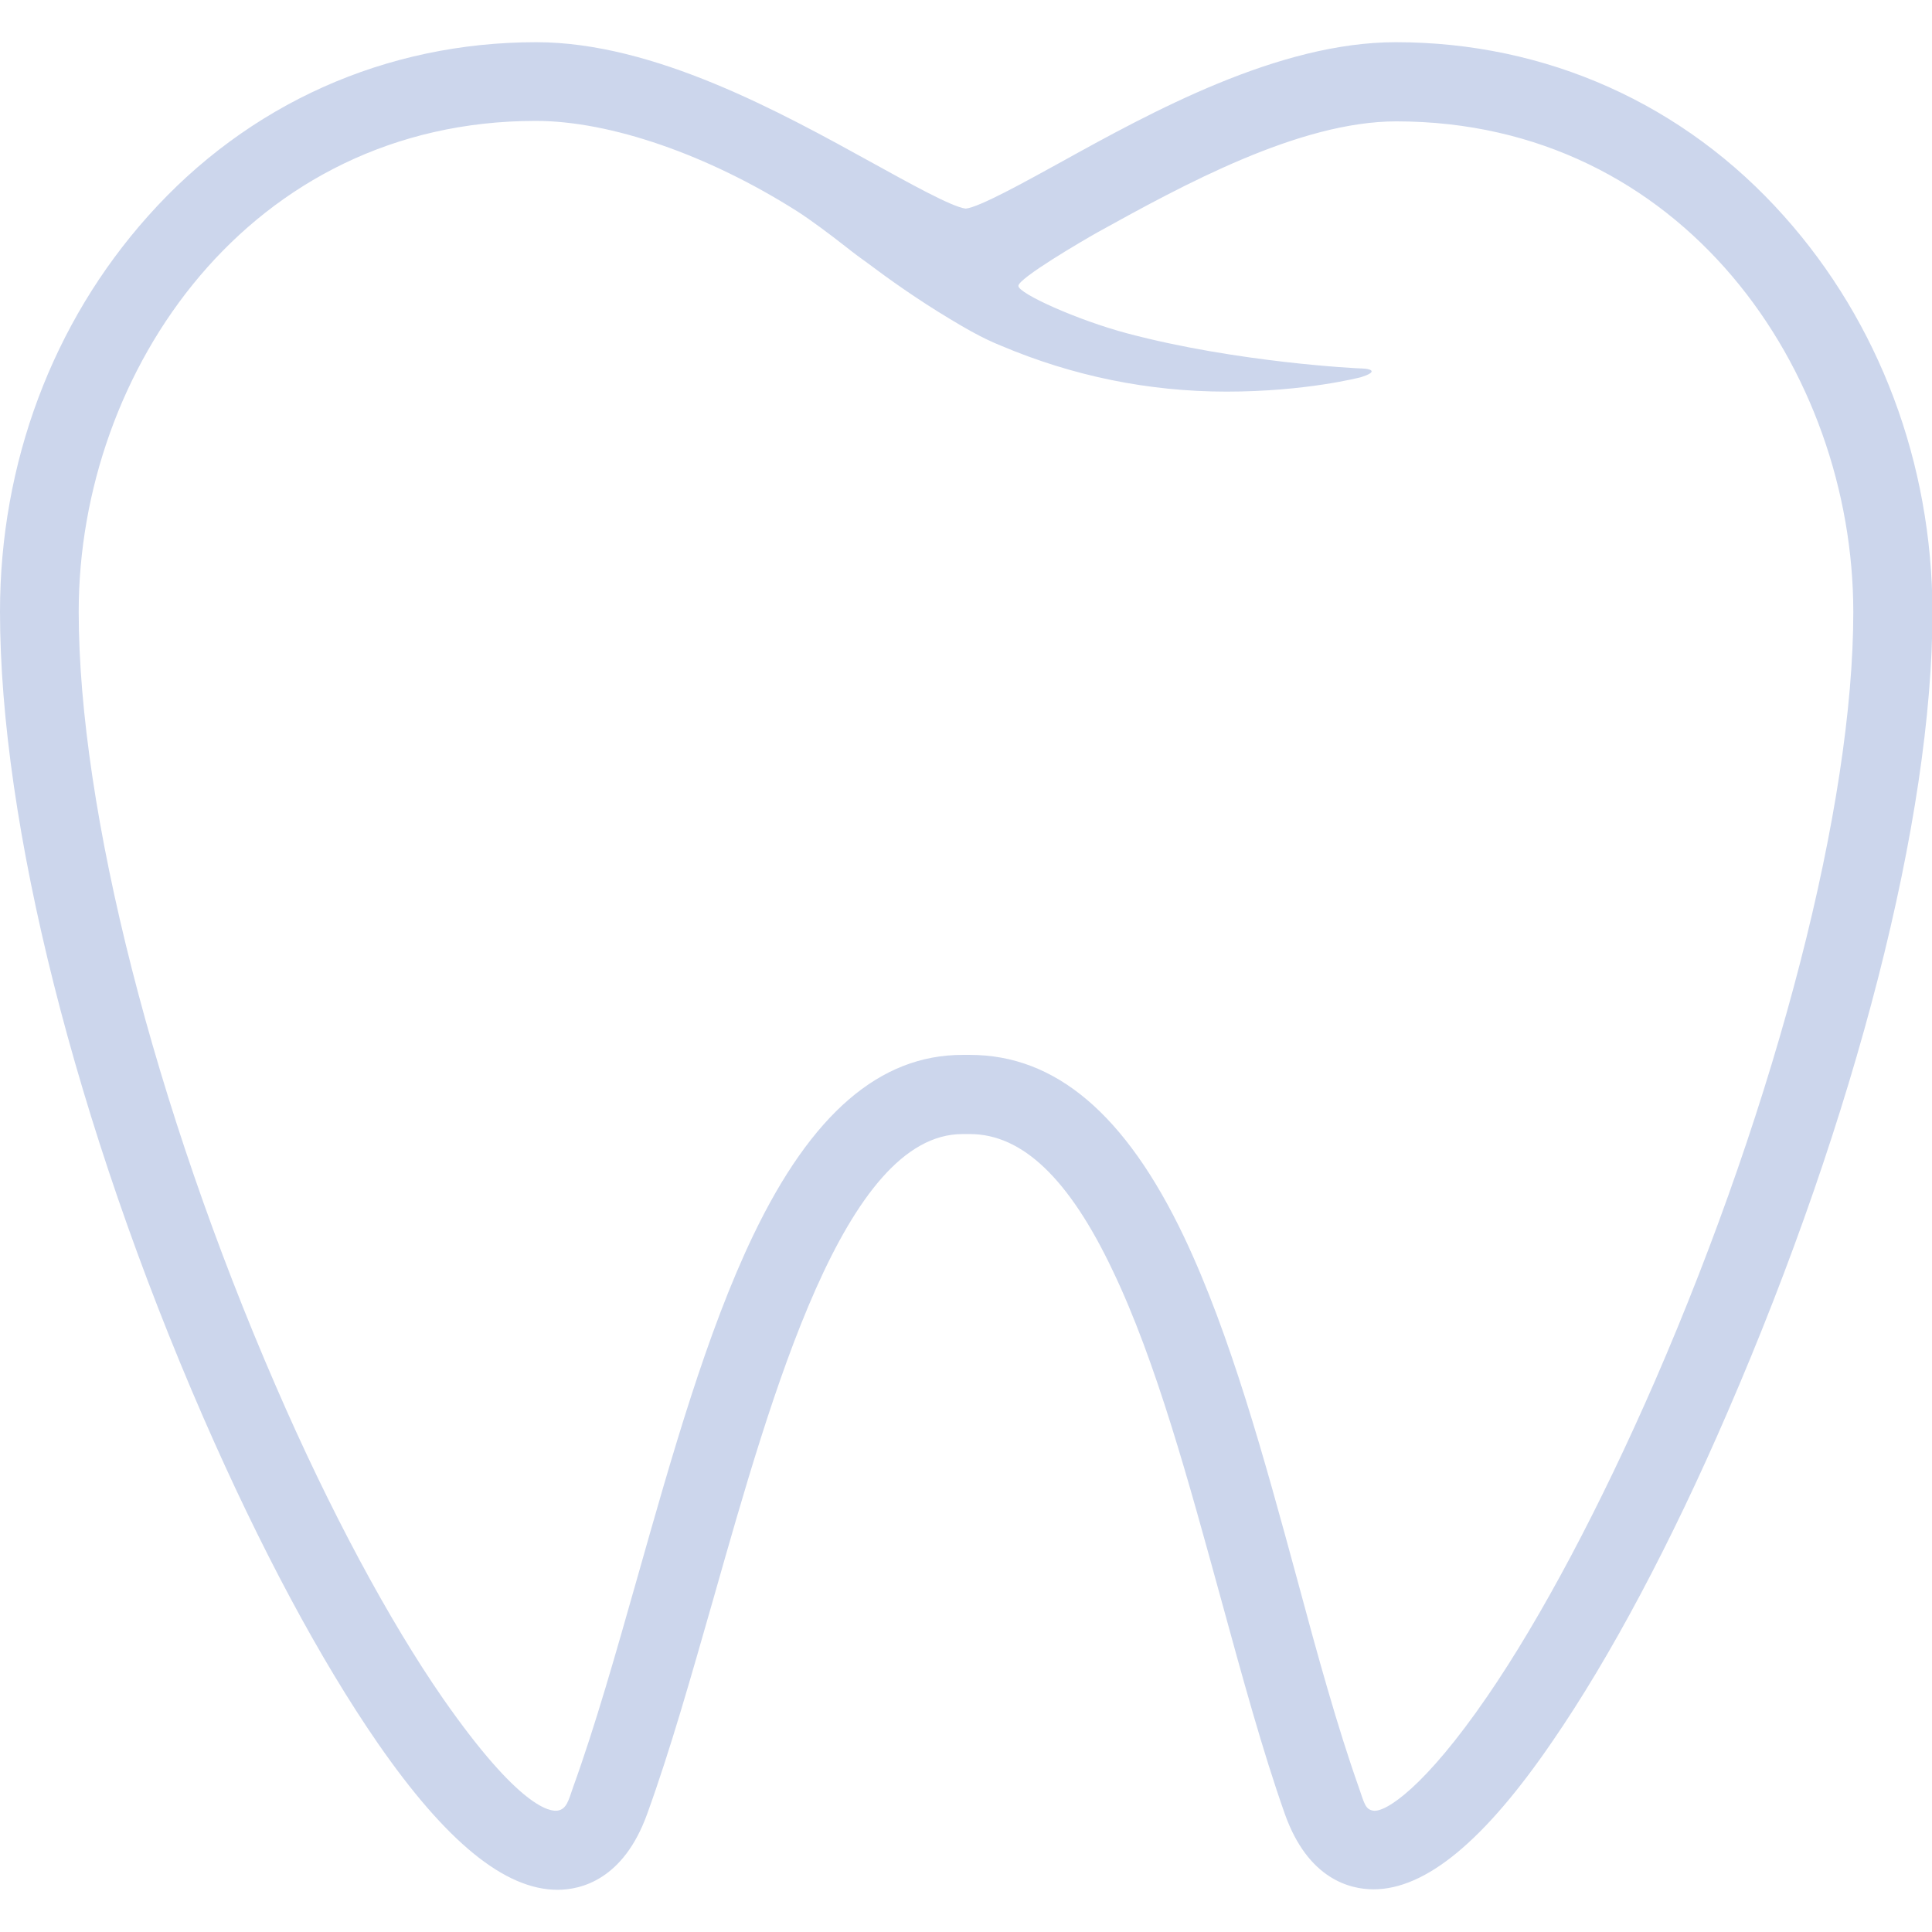
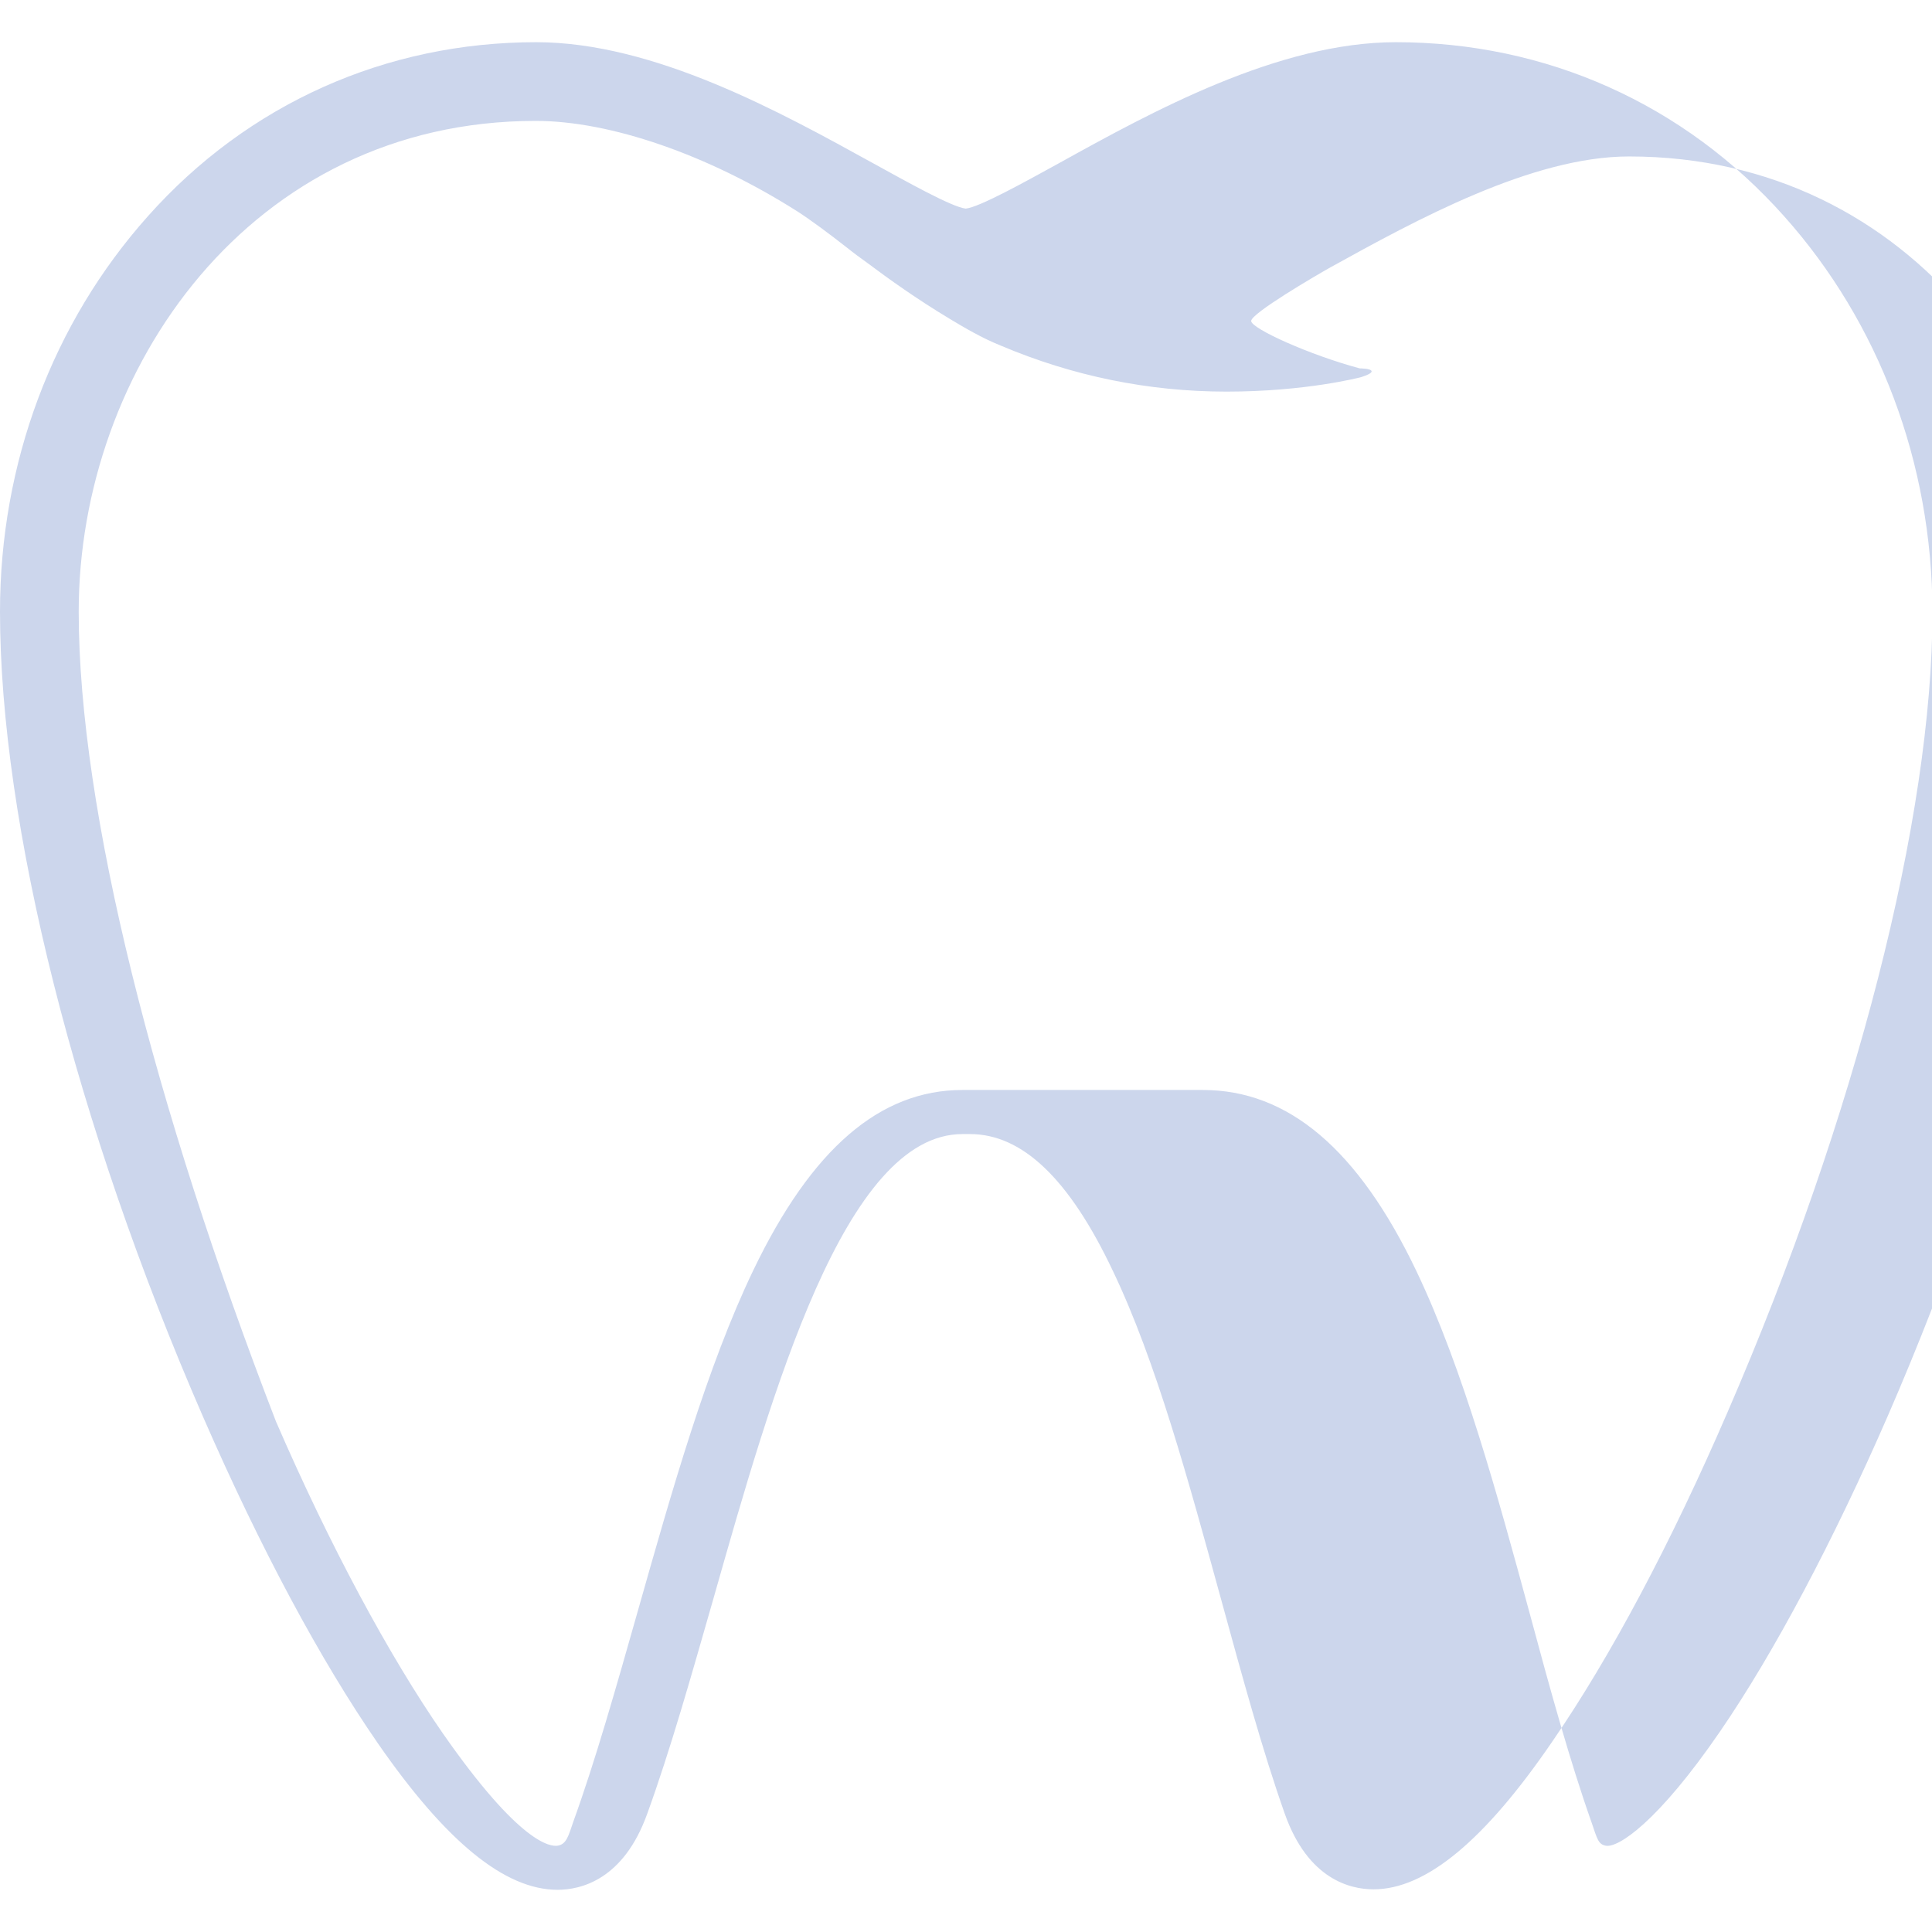
<svg xmlns="http://www.w3.org/2000/svg" version="1.1" id="Capa_1" x="0px" y="0px" viewBox="0 0 407.5 407.5" style="enable-background:new 0 0 407.5 407.5;" xml:space="preserve">
  <style type="text/css">
	.st0{fill:#CCD6EC;}
</style>
  <g>
-     <path class="st0" d="M376.3,45.6c-21.1-23.7-50.2-36.7-81.9-36.7c-24.8,0-51.5,14.7-71,25.5c-7.1,3.9-16.8,9.3-19.7,9.6   c-2.9-0.3-12.5-5.7-19.6-9.6C164.7,23.7,138,8.9,113.1,8.9c-31.7,0-60.8,13-81.9,36.7C11.1,68.1,0,97.7,0,129   c0,44.7,16,108.3,42.9,170c12,27.5,24.7,51.2,36.8,68.7c14.4,20.8,26.8,30.9,37.9,30.9c4.9,0,13.9-2.1,18.9-16   c4.9-13.5,9.3-29.1,14-45.5c12.4-43.6,27.7-97.9,52.5-97.9h1.6c11,0,20.9,9.4,30.1,28.8c9.2,19.2,16.1,44.8,22.9,69.5   c4.5,16.4,8.7,31.8,13.4,45.1c4.9,13.8,13.8,15.9,18.7,15.9c11,0,23.4-10.2,37.8-31.3c12.1-17.6,24.9-41.6,36.9-69.4   c27-62.3,43.2-125.4,43.2-168.8C407.5,97.7,396.4,68.1,376.3,45.6 M286.8,77.7c-0.3,0-25.8-1.2-49.1-7.4   c-10.5-2.8-22.9-8.4-22.9-10c0-1.6,13.5-9.5,16.7-11.3c17.9-9.9,42.5-23.4,63-23.4c60.4,0,96.4,52.6,96.4,103.5   c0,40.6-16,102.7-41.8,162.1c-11.5,26.4-24,50-35.4,66.6c-13.1,19.1-21.5,24.6-24.1,24.1c-1.6-0.3-1.8-1.4-3-4.9   c-4.5-12.7-8.7-27.9-13-43.9c-6.9-25.4-14.1-51.7-23.9-72.3c-12.3-25.8-27.1-38.3-45.1-38.3H203c-17.4,0-31.8,12.4-44.1,38   c-9.8,20.4-17.2,46.6-24.4,72c-4.6,16.2-8.9,31.4-13.6,44.4c-1,2.9-1.4,4.7-3.3,5c-1.5,0.2-7.9-0.3-24.2-23.7   c-11.3-16.3-23.9-39.7-35.2-65.8C32.6,233.5,16.6,170.9,16.6,129c0-50.9,36.1-103.5,96.4-103.5c15.7,0,36.3,7.1,55.2,19.1   c2.8,1.8,6.7,4.7,10.4,7.6c1.5,1.2,3,2.3,4.4,3.3c4.4,3.3,10.4,7.6,17.4,11.8c3,1.8,6.7,4,10.7,5.6c15.1,6.4,31.1,9.7,47.6,9.7   c16.8,0,28.1-3,28.2-3c0,0,2.5-0.7,2.4-1.3C289.2,77.7,286.8,77.7,286.8,77.7z" />
+     <path class="st0" d="M376.3,45.6c-21.1-23.7-50.2-36.7-81.9-36.7c-24.8,0-51.5,14.7-71,25.5c-7.1,3.9-16.8,9.3-19.7,9.6   c-2.9-0.3-12.5-5.7-19.6-9.6C164.7,23.7,138,8.9,113.1,8.9c-31.7,0-60.8,13-81.9,36.7C11.1,68.1,0,97.7,0,129   c0,44.7,16,108.3,42.9,170c12,27.5,24.7,51.2,36.8,68.7c14.4,20.8,26.8,30.9,37.9,30.9c4.9,0,13.9-2.1,18.9-16   c4.9-13.5,9.3-29.1,14-45.5c12.4-43.6,27.7-97.9,52.5-97.9h1.6c11,0,20.9,9.4,30.1,28.8c9.2,19.2,16.1,44.8,22.9,69.5   c4.5,16.4,8.7,31.8,13.4,45.1c4.9,13.8,13.8,15.9,18.7,15.9c11,0,23.4-10.2,37.8-31.3c12.1-17.6,24.9-41.6,36.9-69.4   c27-62.3,43.2-125.4,43.2-168.8C407.5,97.7,396.4,68.1,376.3,45.6 M286.8,77.7c-10.5-2.8-22.9-8.4-22.9-10c0-1.6,13.5-9.5,16.7-11.3c17.9-9.9,42.5-23.4,63-23.4c60.4,0,96.4,52.6,96.4,103.5   c0,40.6-16,102.7-41.8,162.1c-11.5,26.4-24,50-35.4,66.6c-13.1,19.1-21.5,24.6-24.1,24.1c-1.6-0.3-1.8-1.4-3-4.9   c-4.5-12.7-8.7-27.9-13-43.9c-6.9-25.4-14.1-51.7-23.9-72.3c-12.3-25.8-27.1-38.3-45.1-38.3H203c-17.4,0-31.8,12.4-44.1,38   c-9.8,20.4-17.2,46.6-24.4,72c-4.6,16.2-8.9,31.4-13.6,44.4c-1,2.9-1.4,4.7-3.3,5c-1.5,0.2-7.9-0.3-24.2-23.7   c-11.3-16.3-23.9-39.7-35.2-65.8C32.6,233.5,16.6,170.9,16.6,129c0-50.9,36.1-103.5,96.4-103.5c15.7,0,36.3,7.1,55.2,19.1   c2.8,1.8,6.7,4.7,10.4,7.6c1.5,1.2,3,2.3,4.4,3.3c4.4,3.3,10.4,7.6,17.4,11.8c3,1.8,6.7,4,10.7,5.6c15.1,6.4,31.1,9.7,47.6,9.7   c16.8,0,28.1-3,28.2-3c0,0,2.5-0.7,2.4-1.3C289.2,77.7,286.8,77.7,286.8,77.7z" />
  </g>
</svg>